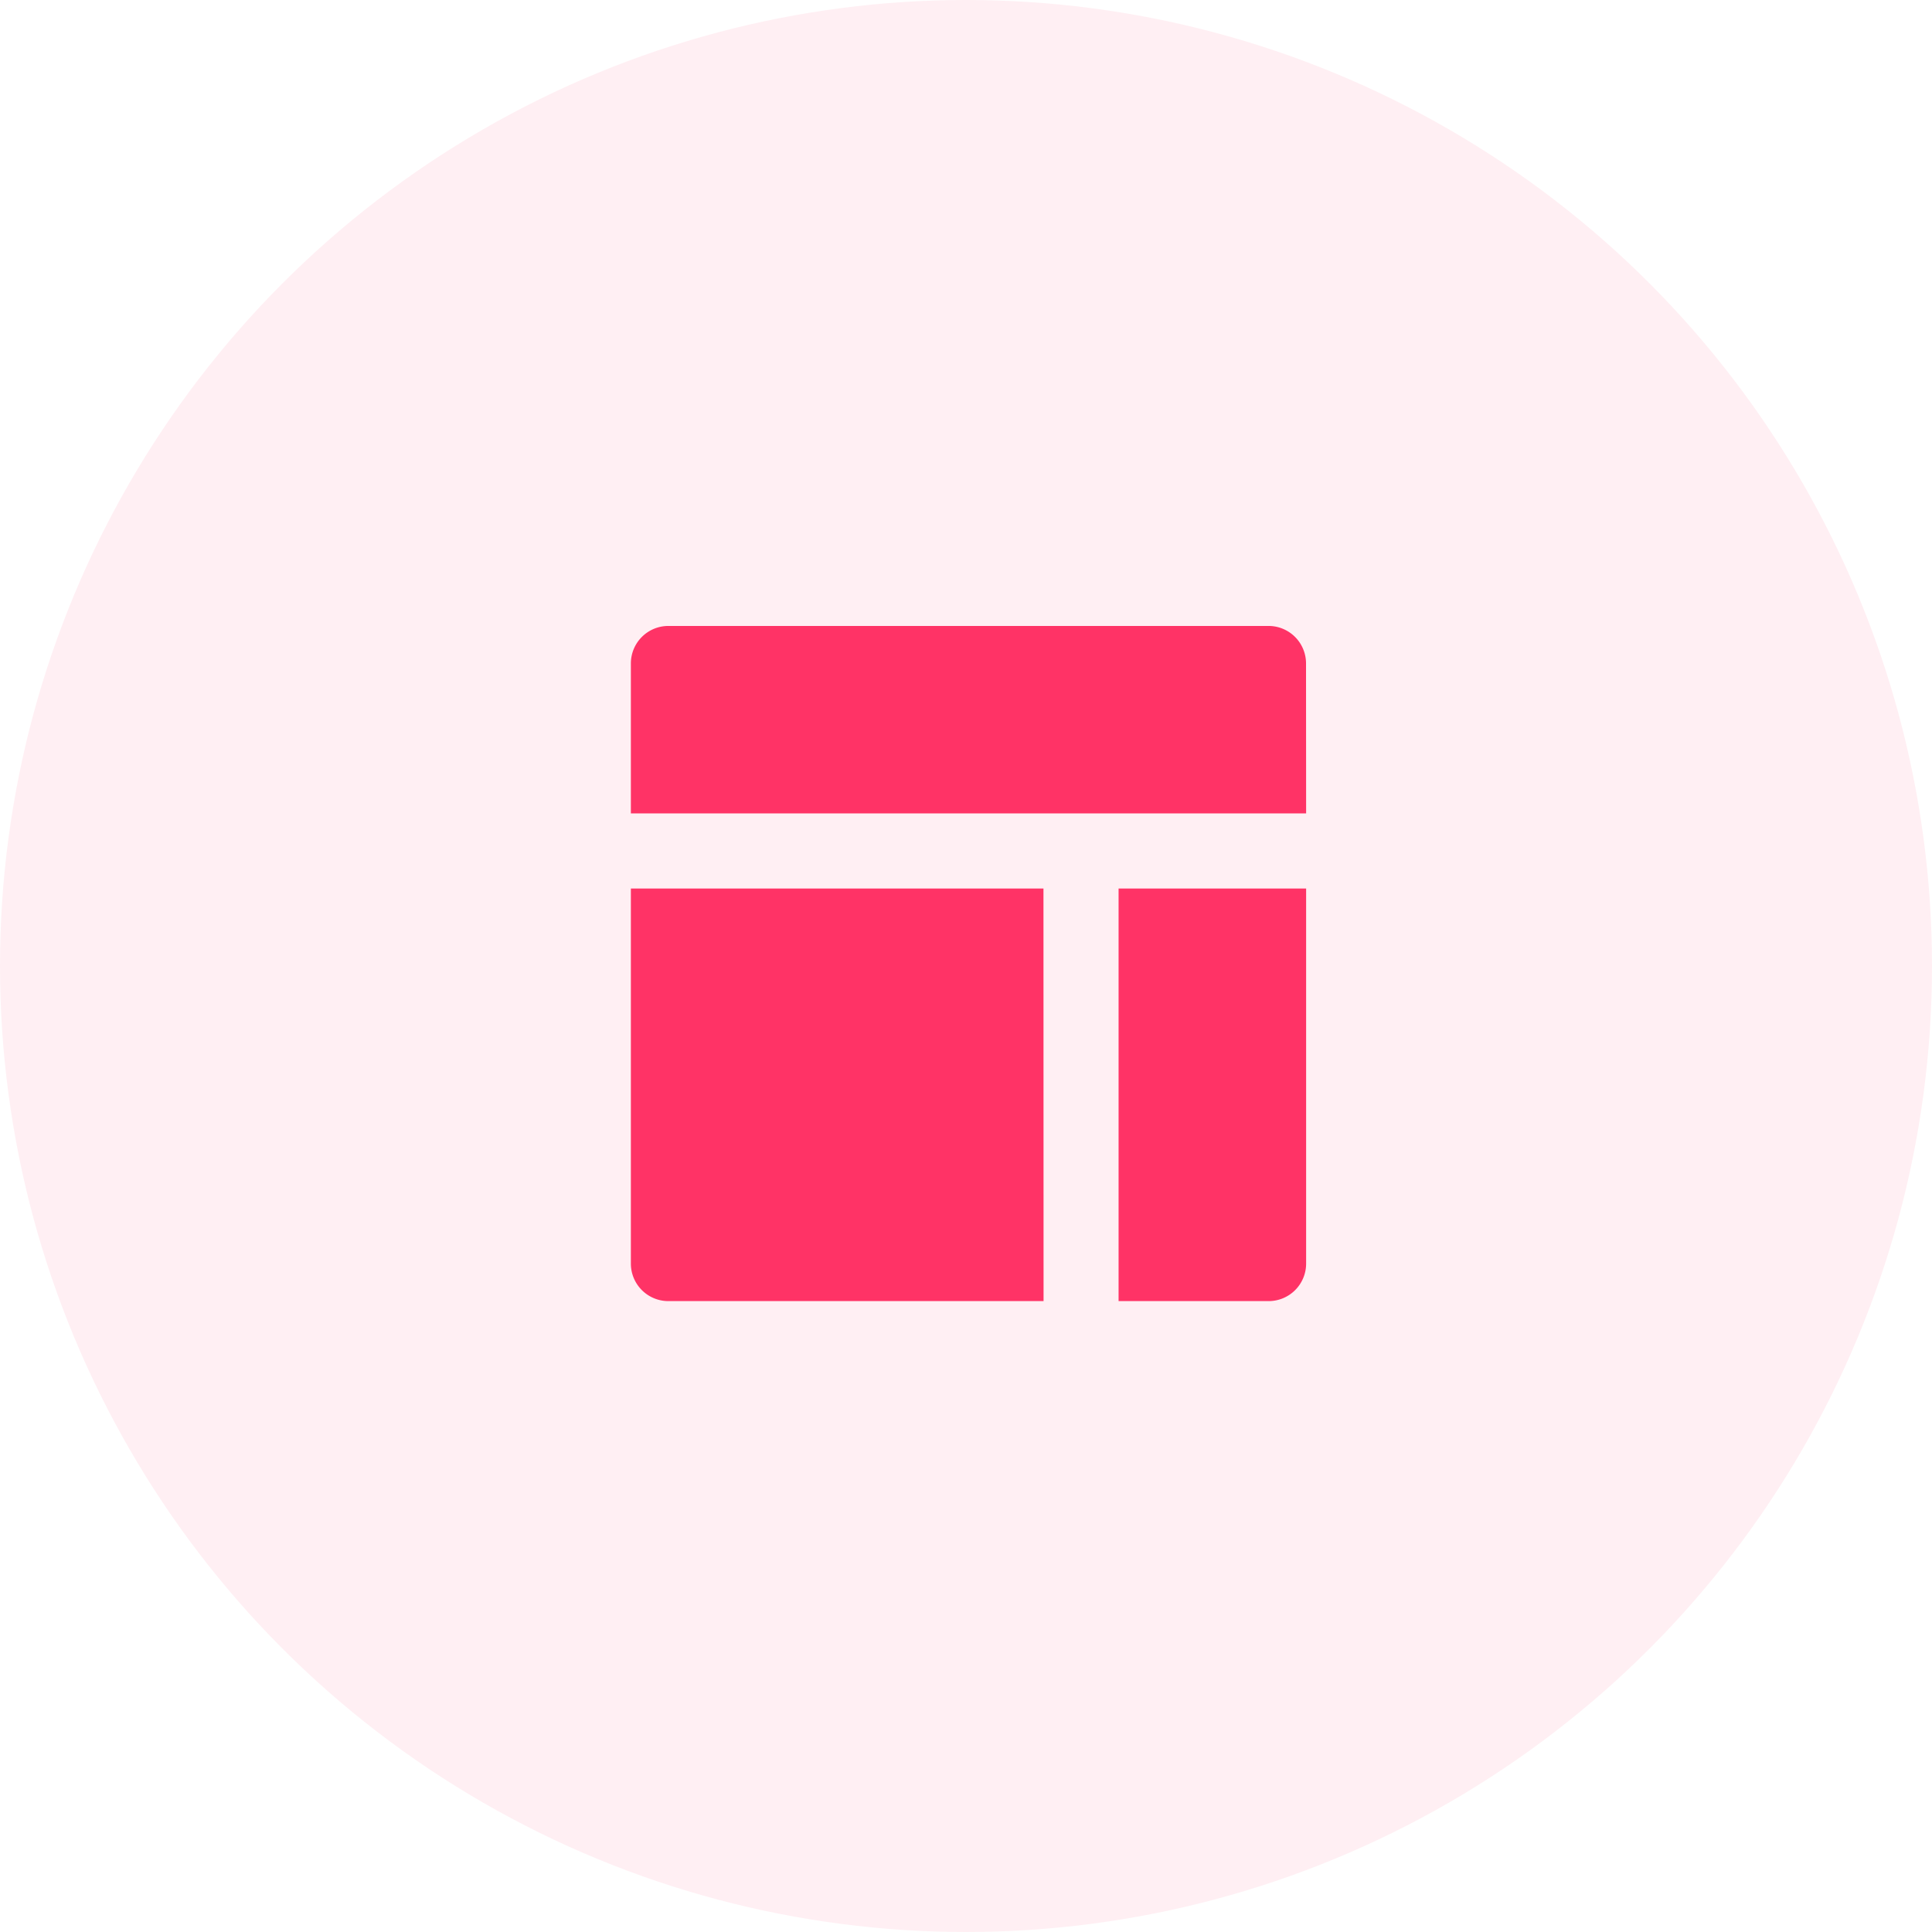
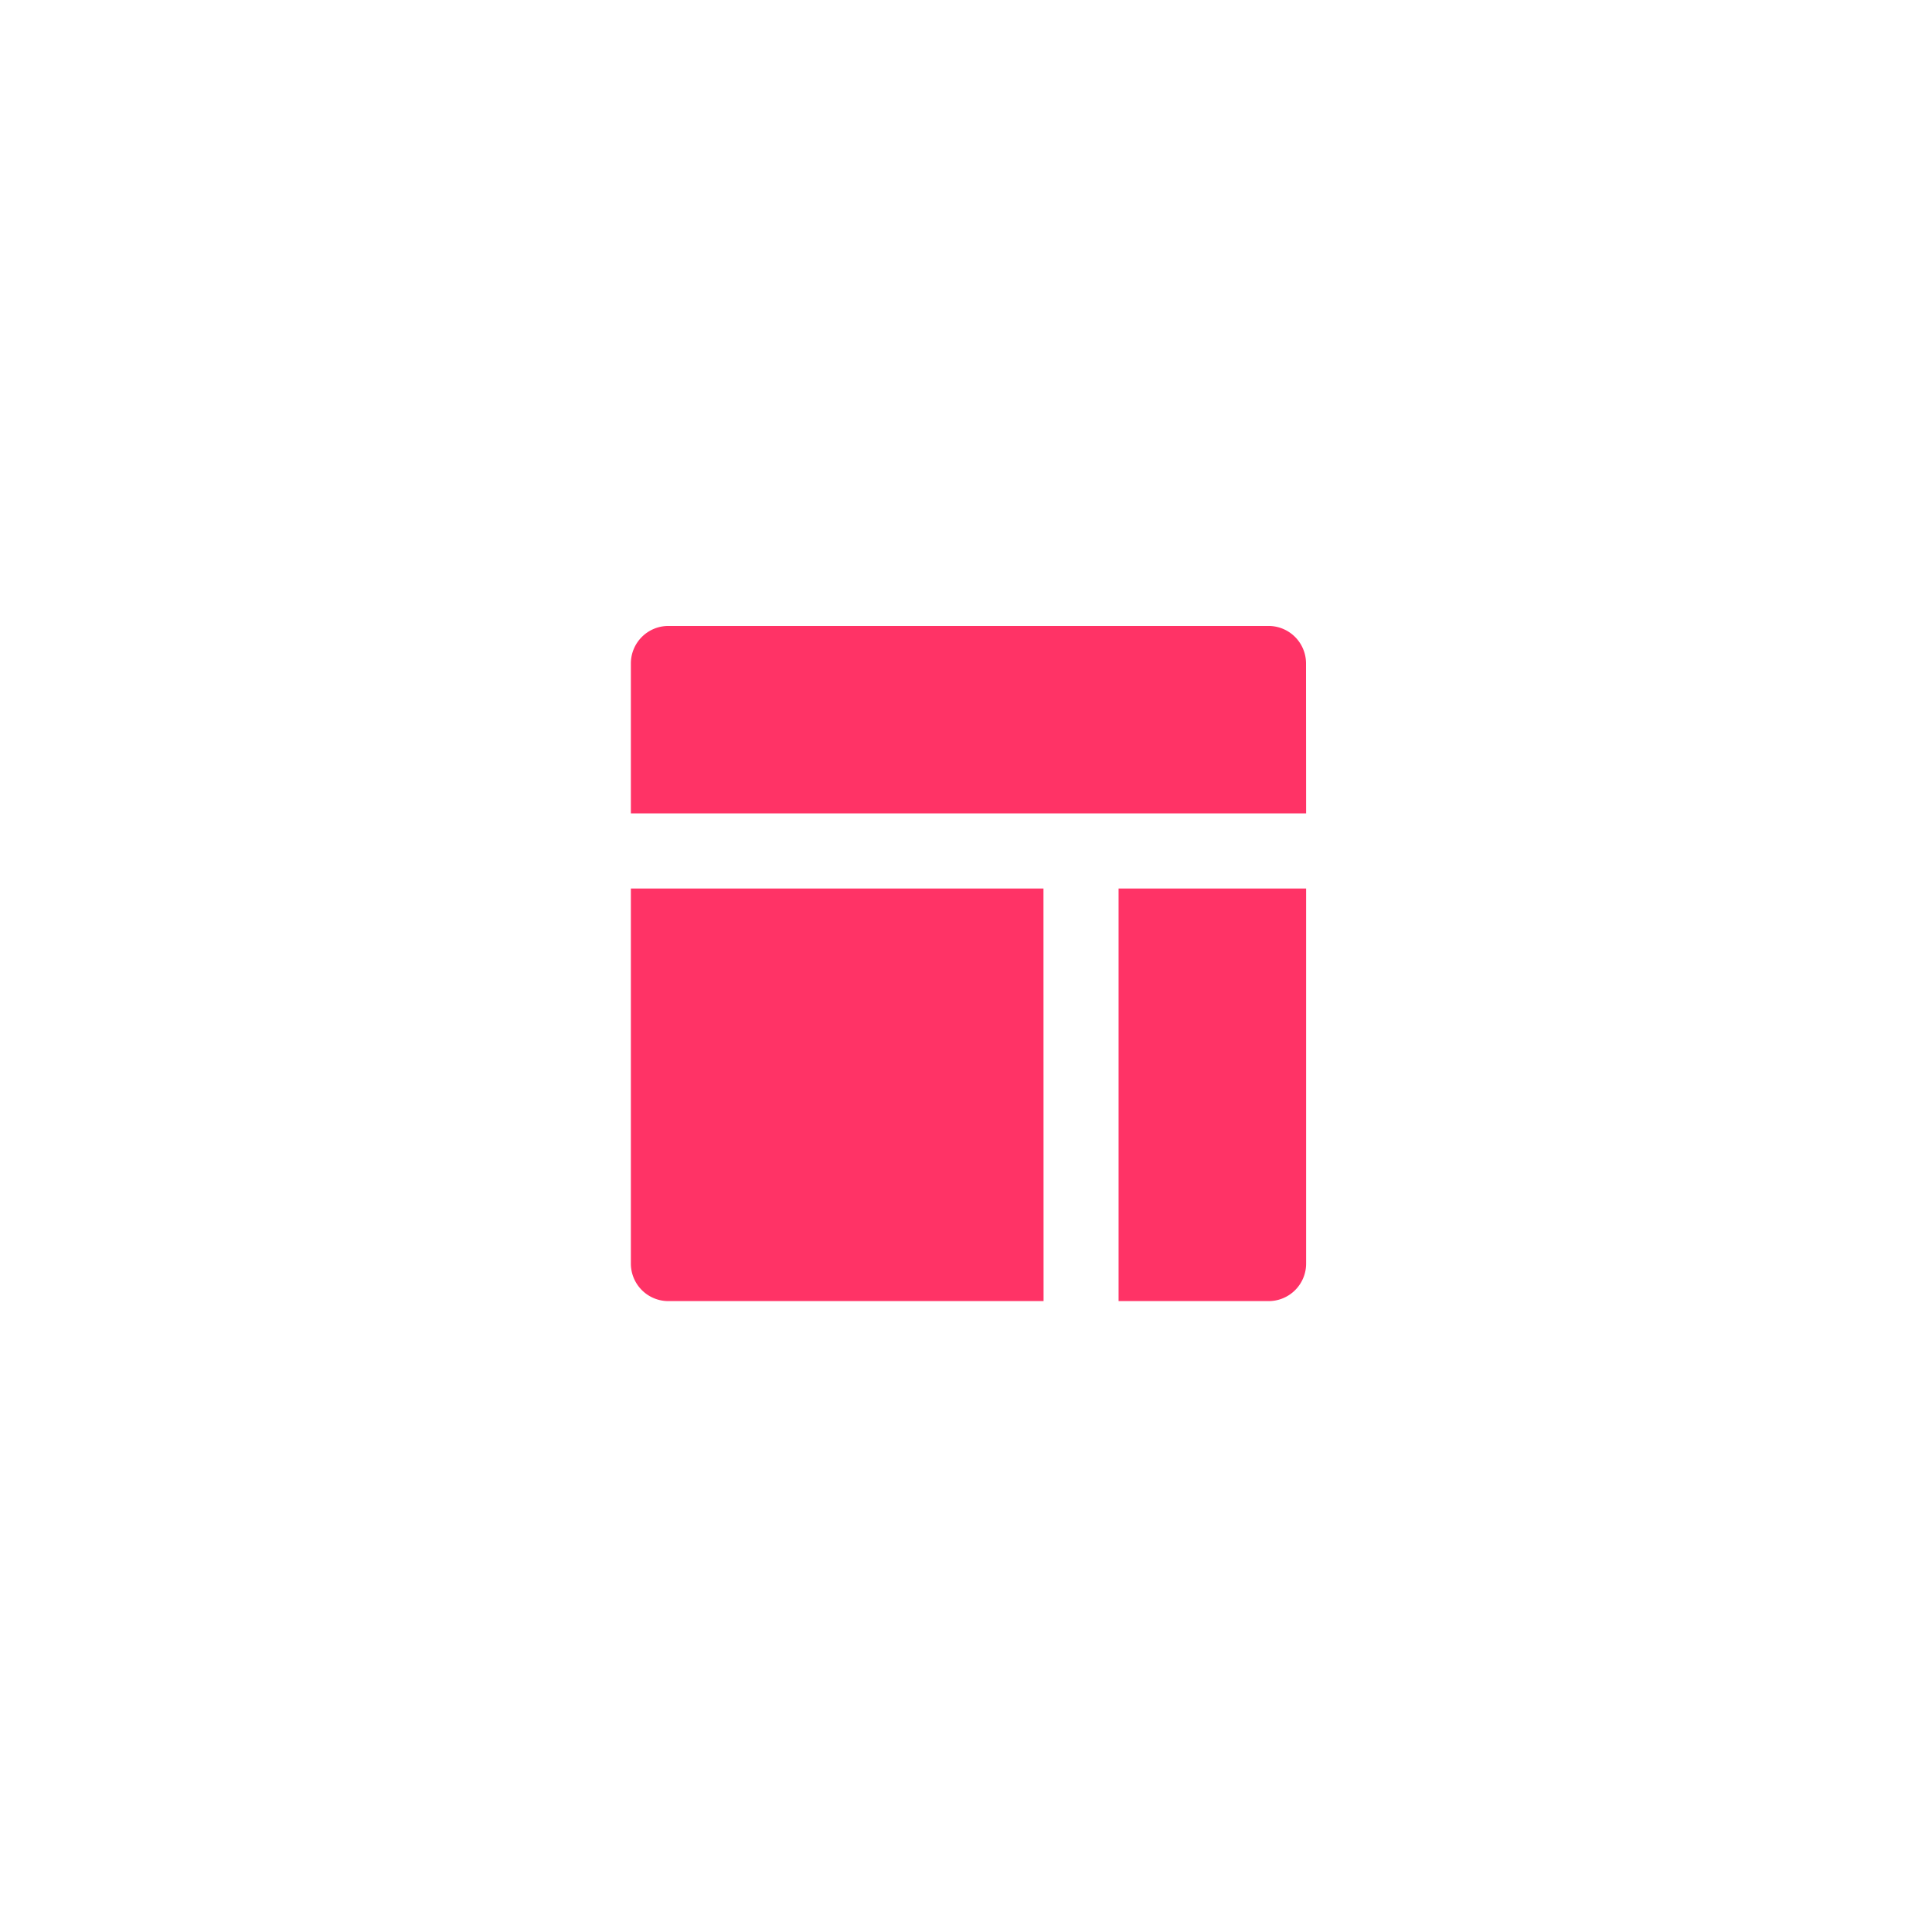
<svg xmlns="http://www.w3.org/2000/svg" width="82" height="82" viewBox="0 0 82 82">
  <g id="Group_6" data-name="Group 6" transform="translate(-1646 -296)">
-     <circle id="Ellipse_2" data-name="Ellipse 2" cx="41" cy="41" r="41" transform="translate(1646 296)" fill="rgba(255,51,102,0.08)" />
    <g id="Group_12" data-name="Group 12" transform="translate(1668 317.791)">
      <path id="Path_13" data-name="Path 13" d="M0,0H38.209V38.209H0Z" fill="none" />
      <path id="Path_14" data-name="Path 14" d="M23.7,31.656V14.144h7.96v15.92a1.592,1.592,0,0,1-1.592,1.592Zm-3.184,0H4.592A1.592,1.592,0,0,1,3,30.064V14.144H20.512Zm11.144-20.7H3V4.592A1.592,1.592,0,0,1,4.592,3H30.064a1.592,1.592,0,0,1,1.592,1.592Z" transform="translate(1.776 1.776)" fill="#f36" />
    </g>
  </g>
</svg>